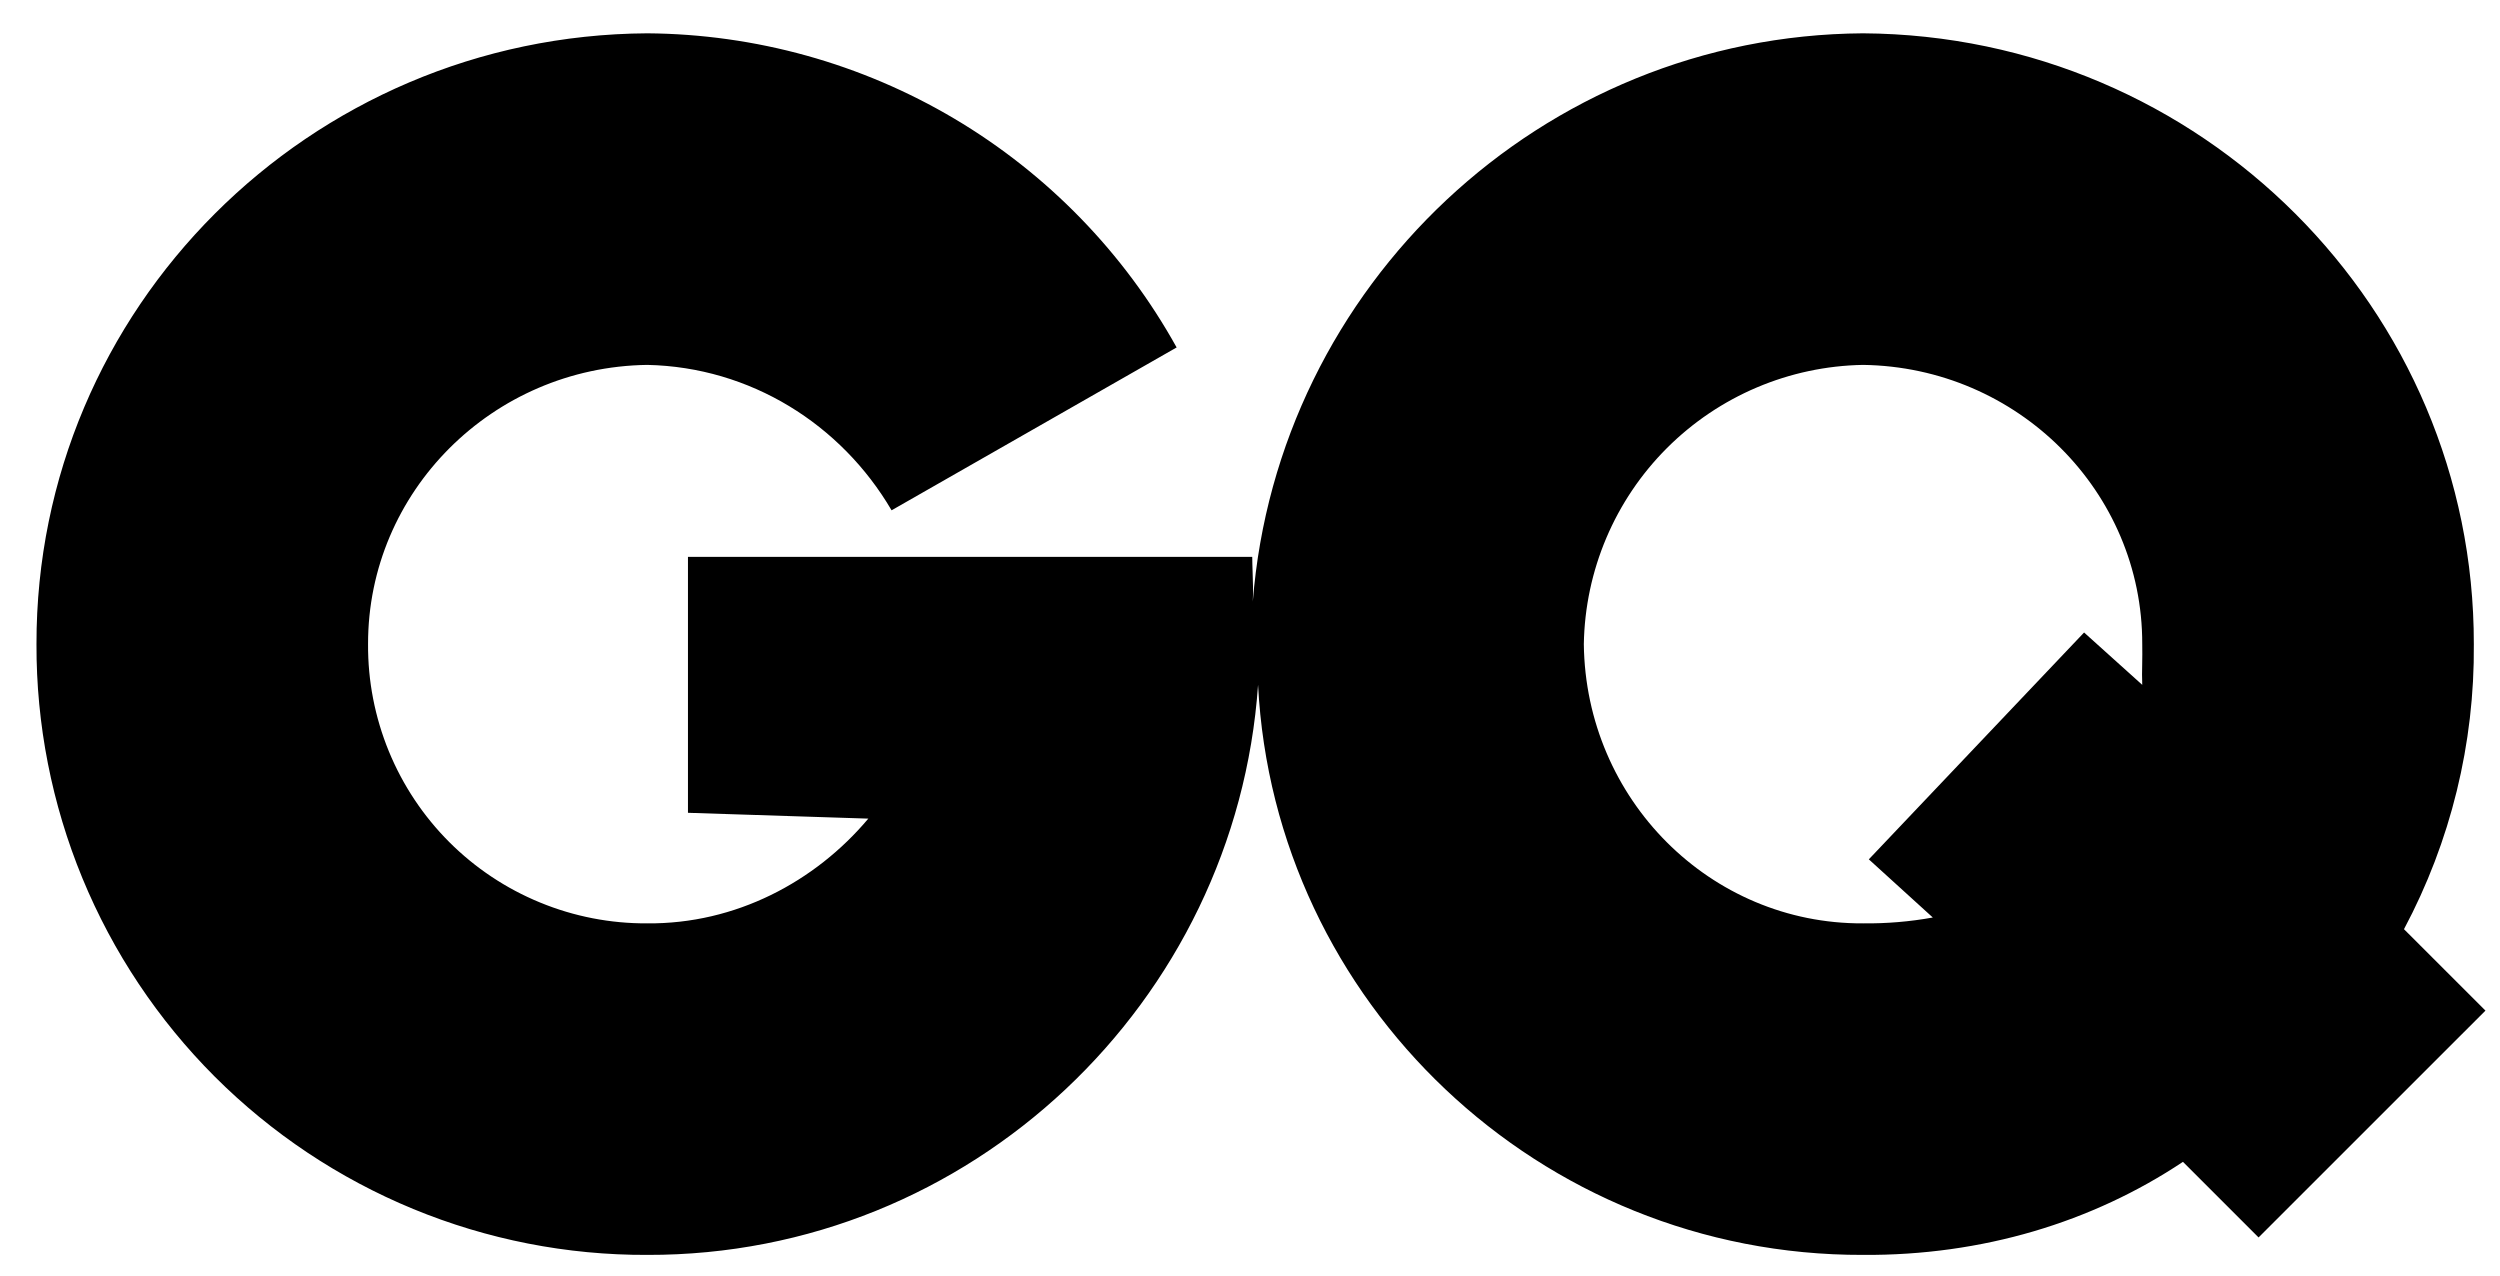
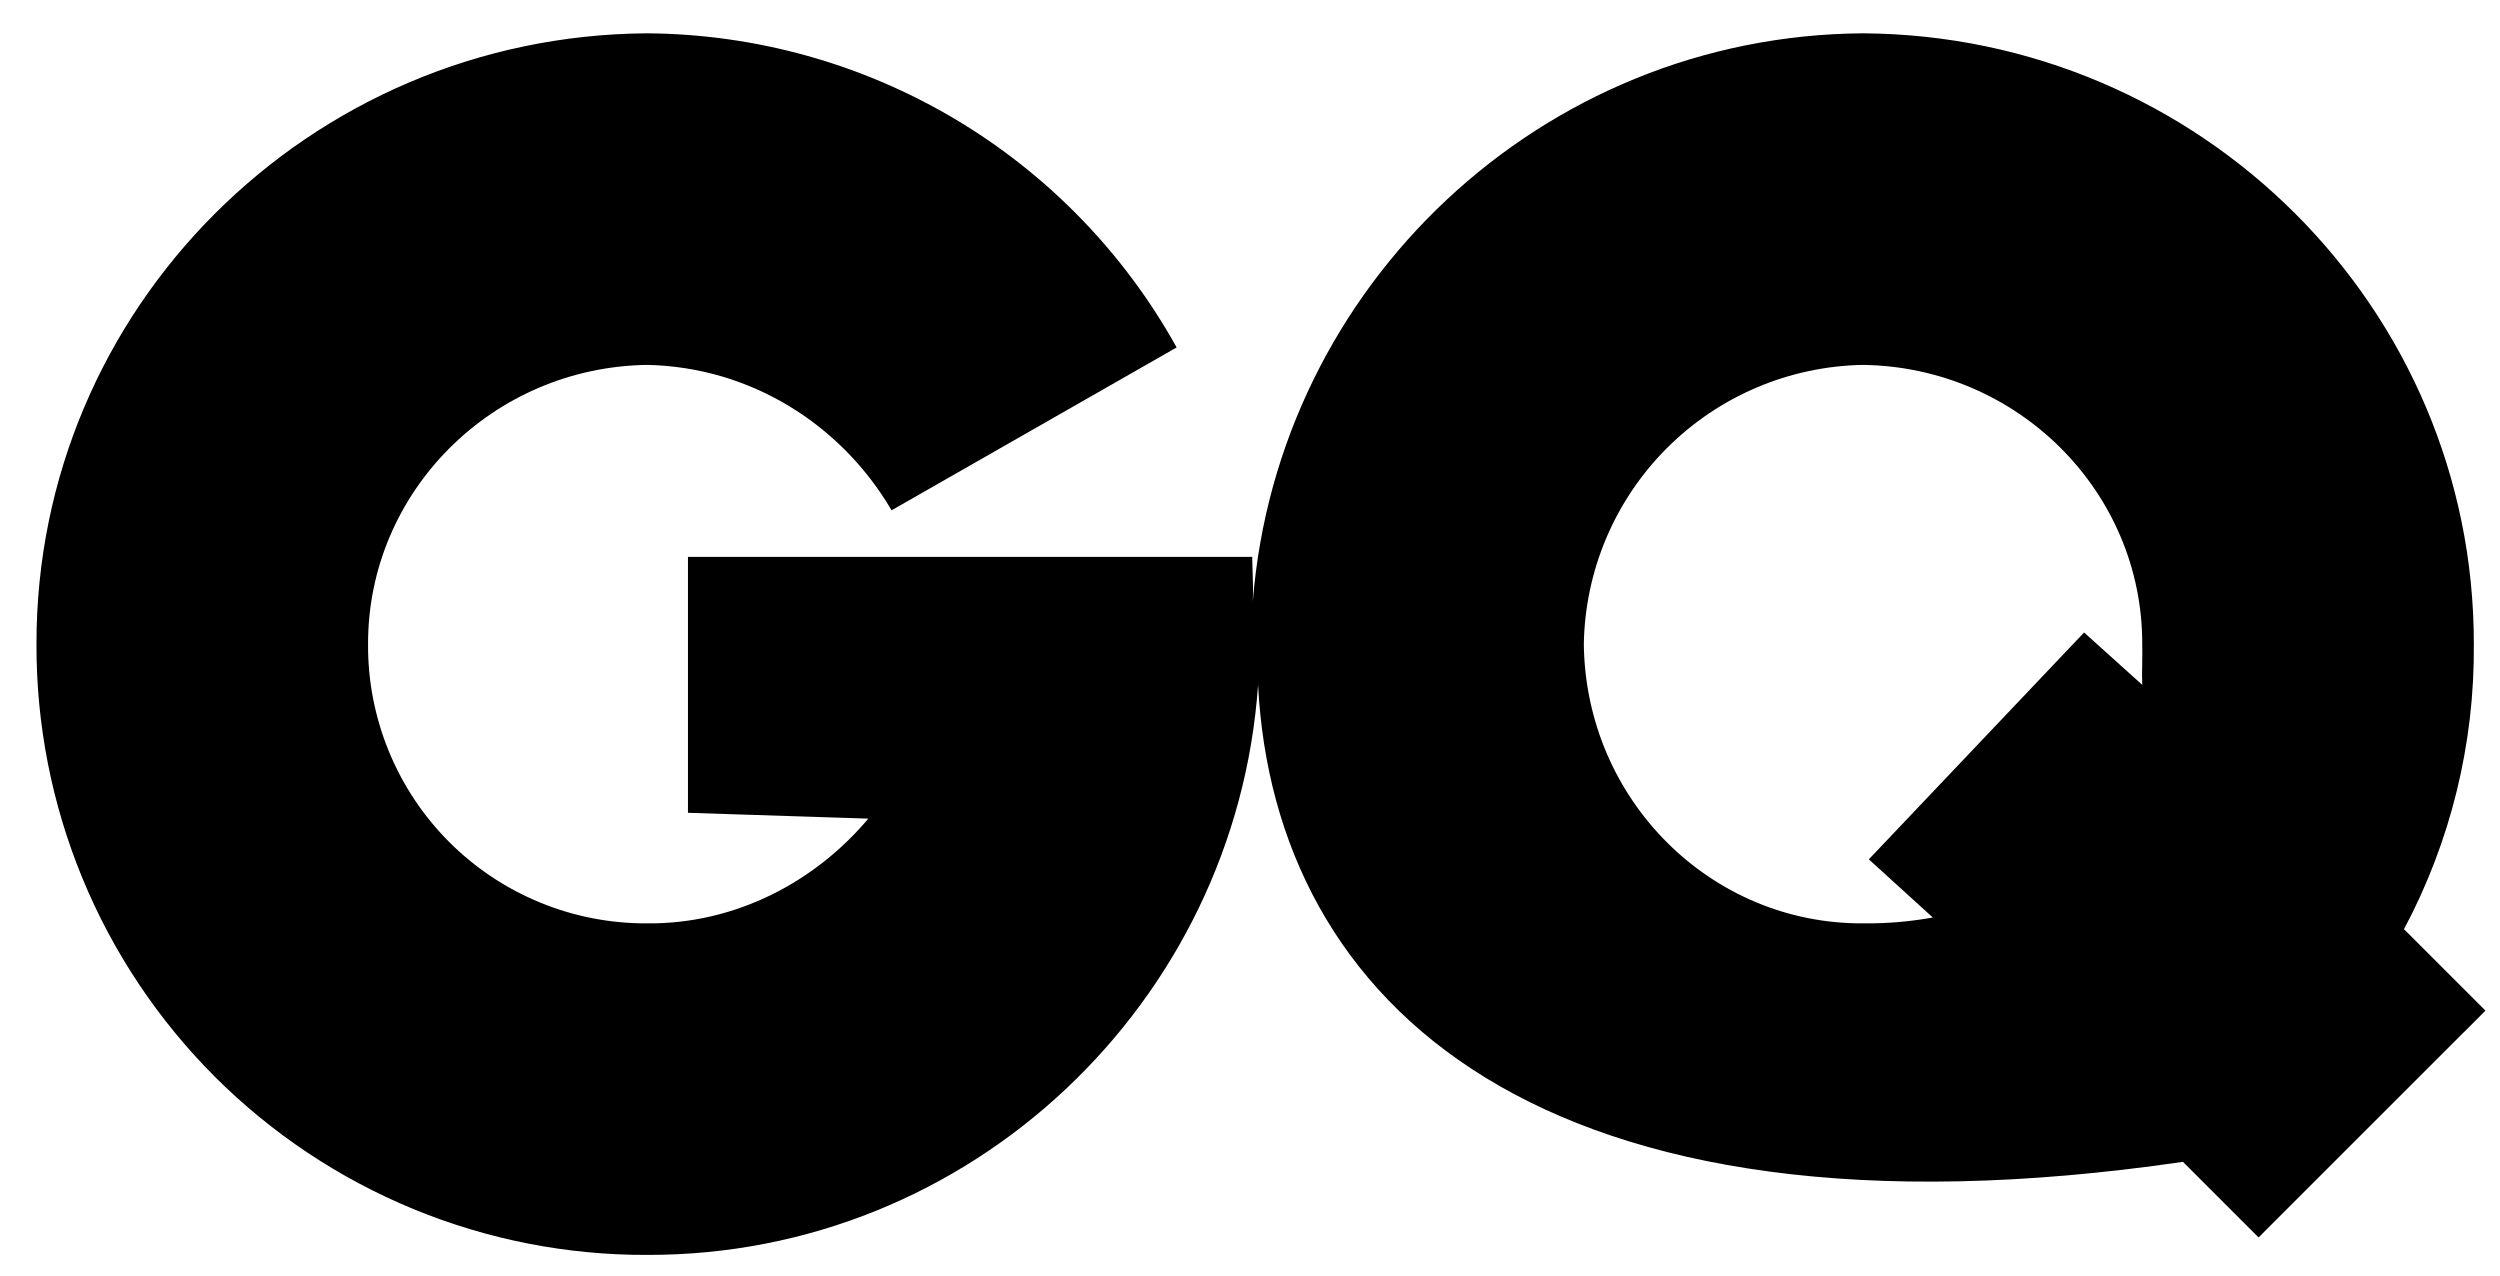
<svg xmlns="http://www.w3.org/2000/svg" fill="none" viewBox="0 0 49 25" height="25" width="49">
-   <path fill="black" d="M48.487 12.625C48.504 14.572 48.034 16.493 47.118 18.212L48.715 19.808L44.268 24.254L42.786 22.772C41.009 23.956 38.851 24.611 36.515 24.596C30.174 24.613 24.975 19.642 24.658 13.423C24.226 19.642 19.027 24.611 12.686 24.596C11.113 24.602 9.554 24.296 8.099 23.696C6.644 23.096 5.322 22.214 4.209 21.102C3.097 19.989 2.215 18.667 1.615 17.212C1.016 15.758 0.71 14.198 0.715 12.625C0.705 6.048 6.06 0.693 12.686 0.653C14.806 0.668 16.884 1.246 18.707 2.327C20.53 3.409 22.033 4.956 23.062 6.81L17.475 10.002C16.487 8.315 14.706 7.194 12.686 7.152C9.65 7.194 7.208 9.64 7.214 12.625C7.209 13.345 7.348 14.058 7.621 14.725C7.894 15.39 8.297 15.996 8.806 16.505C9.315 17.014 9.921 17.417 10.587 17.69C11.253 17.964 11.966 18.102 12.686 18.098C14.415 18.113 15.976 17.286 17.019 16.045L13.484 15.931V10.915H24.544C24.544 11.008 24.548 11.107 24.551 11.208C24.558 11.396 24.564 11.595 24.555 11.791C25.041 5.6 30.215 0.693 36.515 0.653C43.141 0.695 48.496 6.05 48.487 12.625ZM40.848 12.397L41.988 13.423C41.982 13.289 41.984 13.153 41.987 13.014C41.989 12.889 41.991 12.76 41.988 12.625C41.995 9.64 39.552 7.194 36.515 7.152C35.071 7.177 33.694 7.761 32.672 8.782C31.651 9.803 31.067 11.181 31.043 12.625C31.079 15.669 33.522 18.113 36.515 18.098C36.974 18.103 37.432 18.065 37.883 17.983L36.629 16.843L40.848 12.397Z" clip-rule="evenodd" fill-rule="evenodd" />
+   <path fill="black" d="M48.487 12.625C48.504 14.572 48.034 16.493 47.118 18.212L48.715 19.808L44.268 24.254L42.786 22.772C30.174 24.613 24.975 19.642 24.658 13.423C24.226 19.642 19.027 24.611 12.686 24.596C11.113 24.602 9.554 24.296 8.099 23.696C6.644 23.096 5.322 22.214 4.209 21.102C3.097 19.989 2.215 18.667 1.615 17.212C1.016 15.758 0.71 14.198 0.715 12.625C0.705 6.048 6.06 0.693 12.686 0.653C14.806 0.668 16.884 1.246 18.707 2.327C20.53 3.409 22.033 4.956 23.062 6.81L17.475 10.002C16.487 8.315 14.706 7.194 12.686 7.152C9.65 7.194 7.208 9.64 7.214 12.625C7.209 13.345 7.348 14.058 7.621 14.725C7.894 15.39 8.297 15.996 8.806 16.505C9.315 17.014 9.921 17.417 10.587 17.69C11.253 17.964 11.966 18.102 12.686 18.098C14.415 18.113 15.976 17.286 17.019 16.045L13.484 15.931V10.915H24.544C24.544 11.008 24.548 11.107 24.551 11.208C24.558 11.396 24.564 11.595 24.555 11.791C25.041 5.6 30.215 0.693 36.515 0.653C43.141 0.695 48.496 6.05 48.487 12.625ZM40.848 12.397L41.988 13.423C41.982 13.289 41.984 13.153 41.987 13.014C41.989 12.889 41.991 12.76 41.988 12.625C41.995 9.64 39.552 7.194 36.515 7.152C35.071 7.177 33.694 7.761 32.672 8.782C31.651 9.803 31.067 11.181 31.043 12.625C31.079 15.669 33.522 18.113 36.515 18.098C36.974 18.103 37.432 18.065 37.883 17.983L36.629 16.843L40.848 12.397Z" clip-rule="evenodd" fill-rule="evenodd" />
</svg>